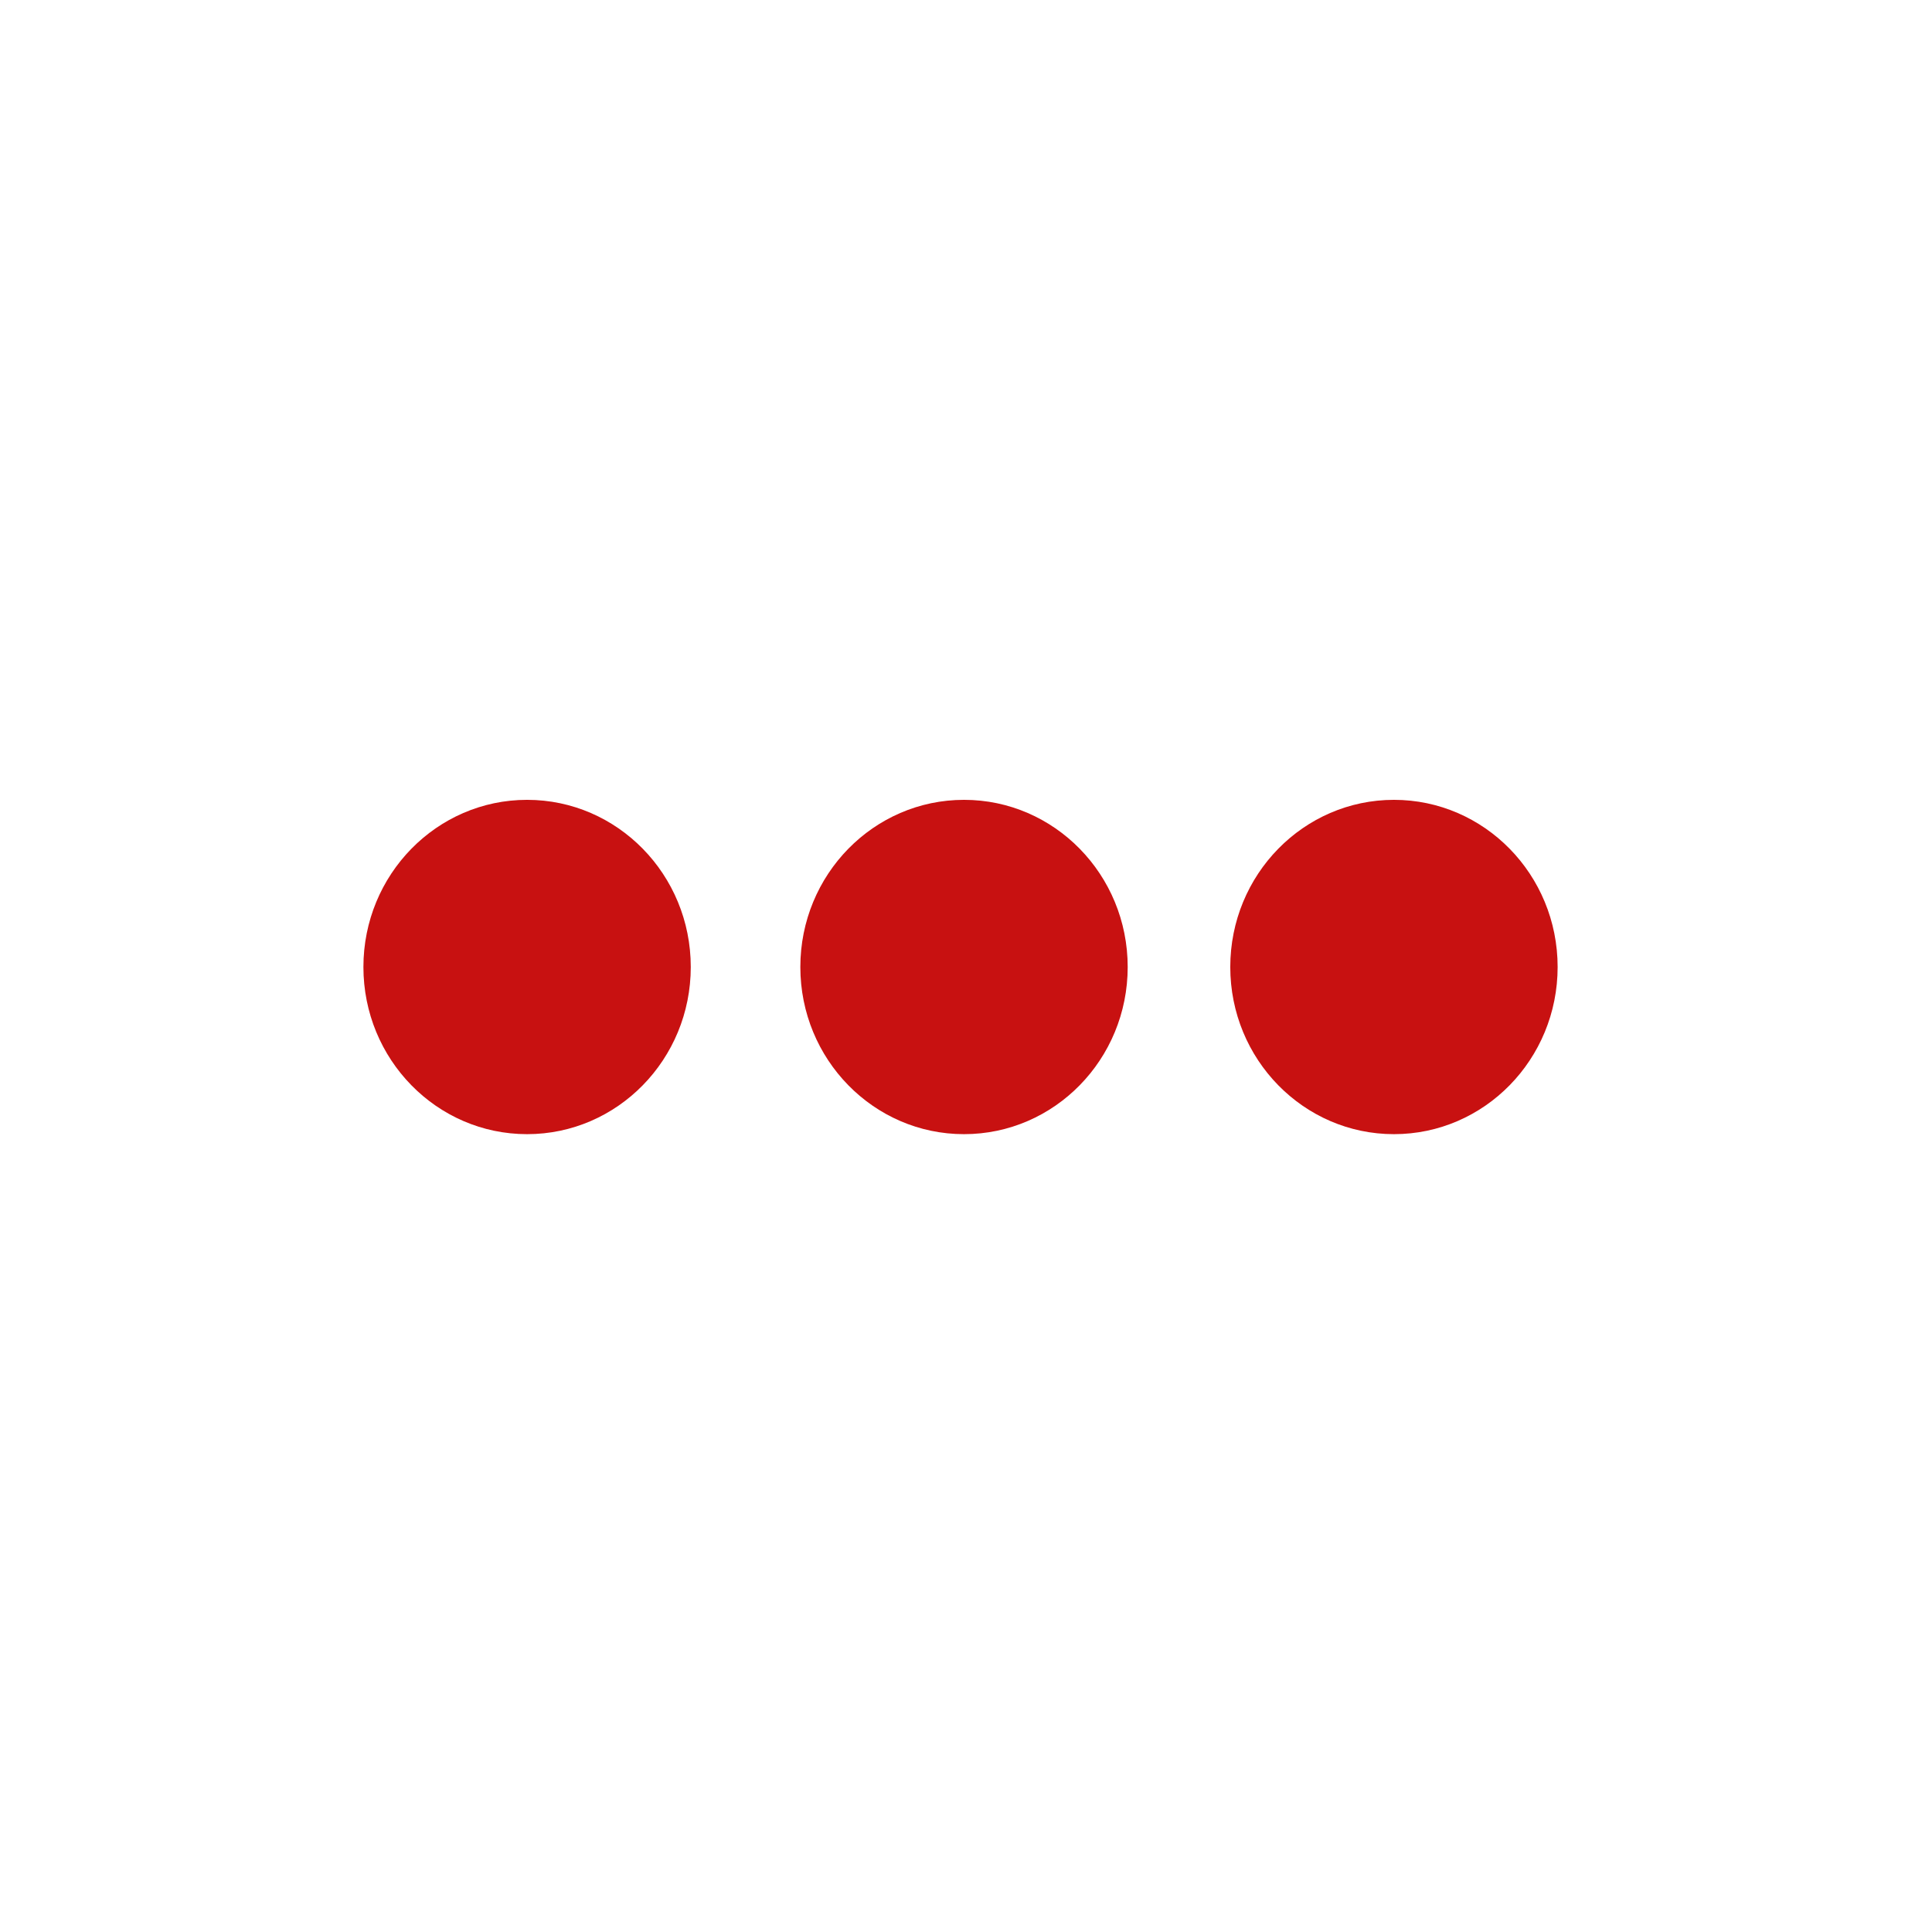
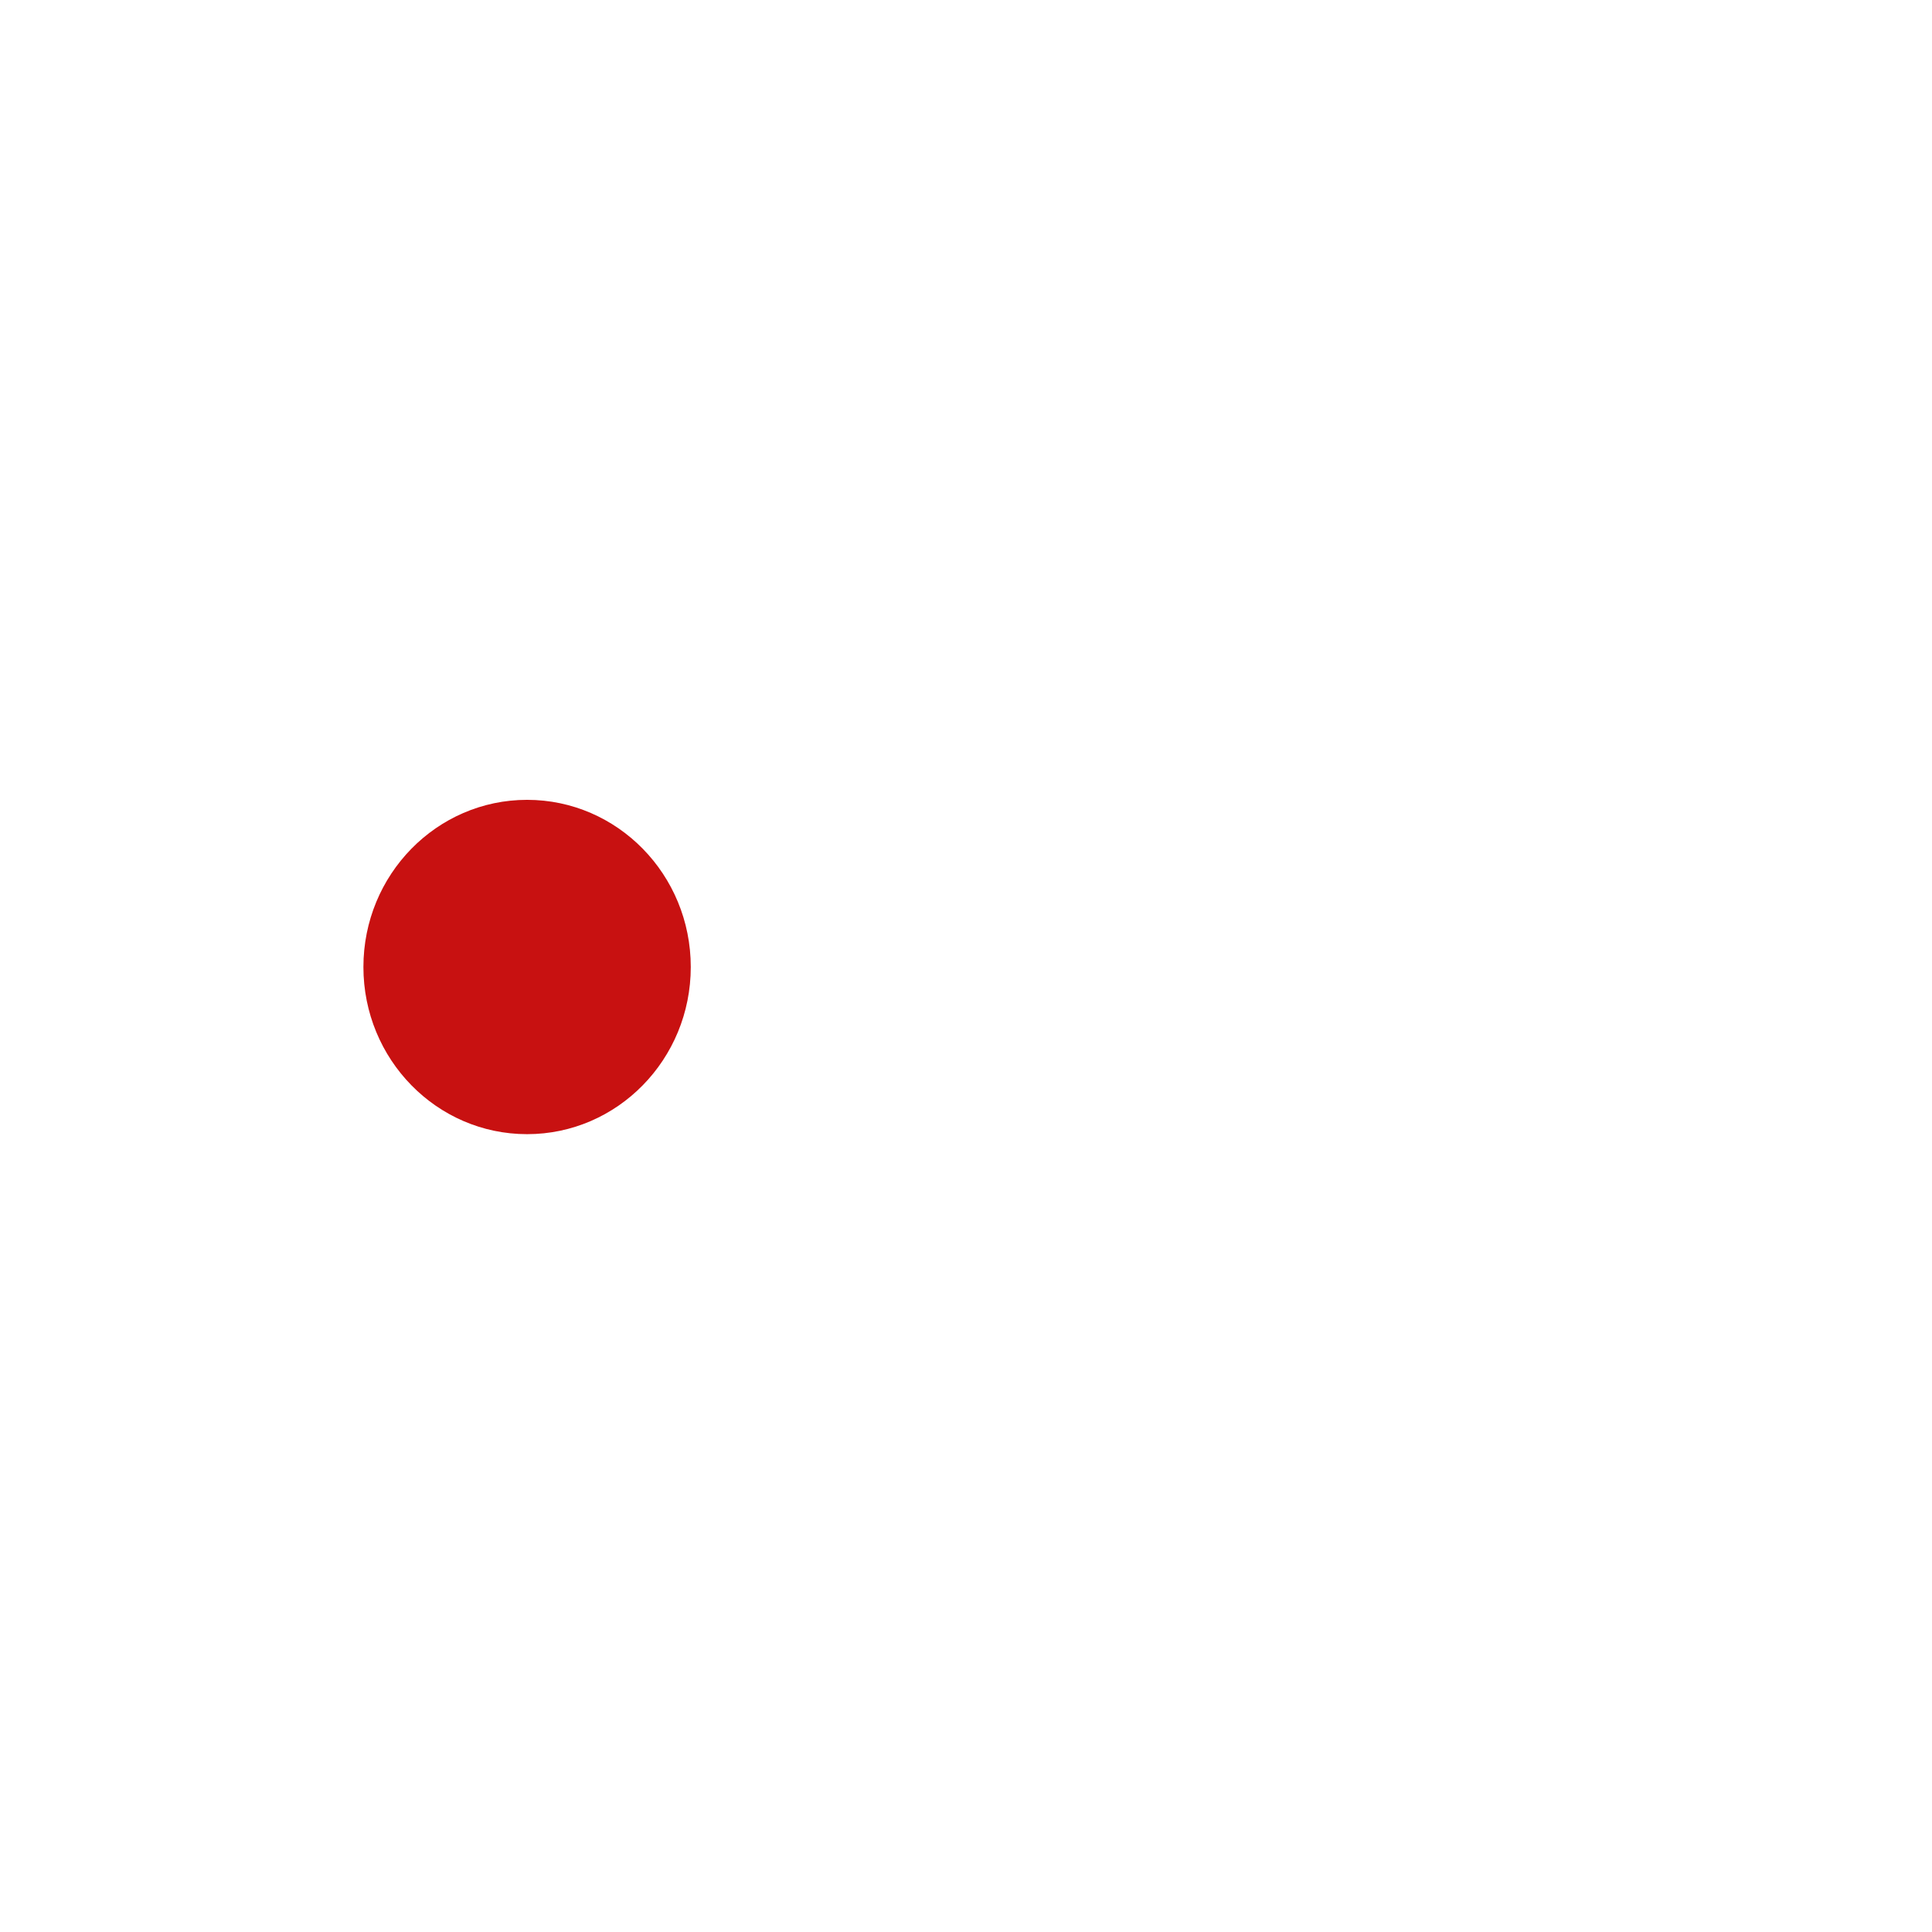
<svg xmlns="http://www.w3.org/2000/svg" viewBox="0 0 500 500">
  <ellipse style="fill: #C81111; none;" cx="136.411" cy="250.259" rx="42.36" ry="43.261" />
-   <ellipse style="fill: #C81111; none;" cx="249.487" cy="250.259" rx="42.36" ry="43.261" />
-   <ellipse style="fill: #C81111; none;" cx="360.754" cy="250.259" rx="42.36" ry="43.261" />
</svg>